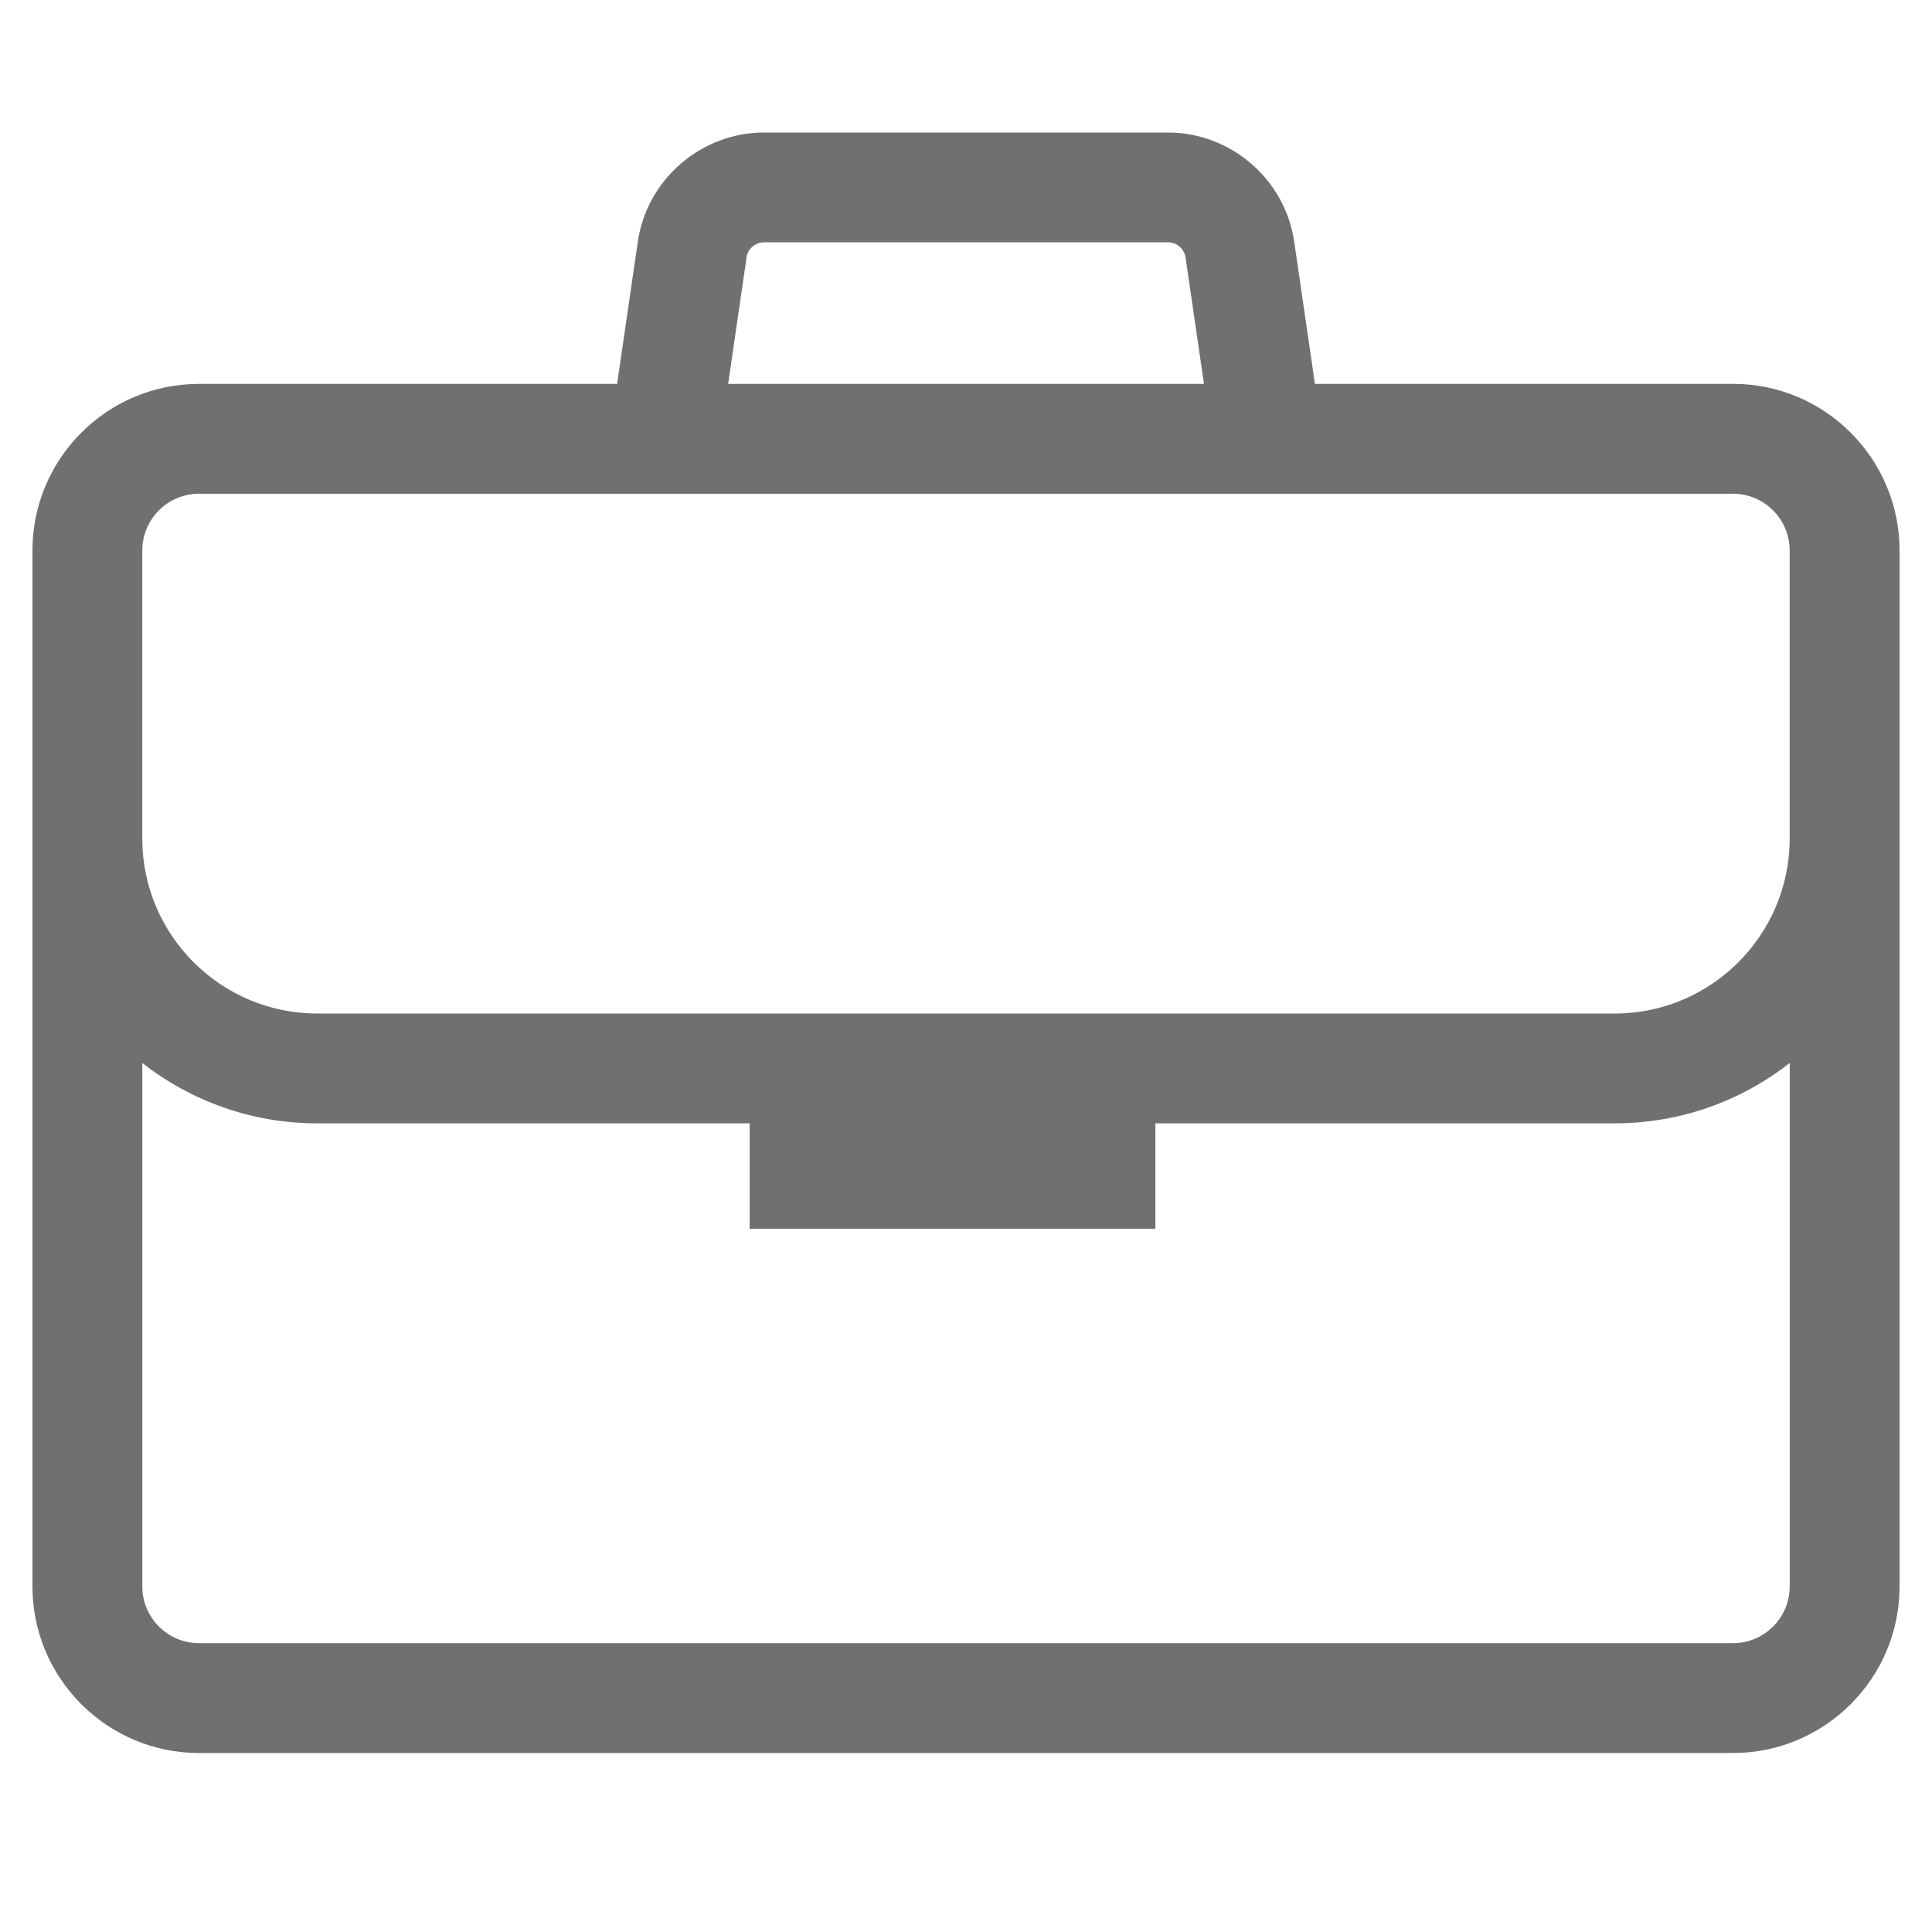
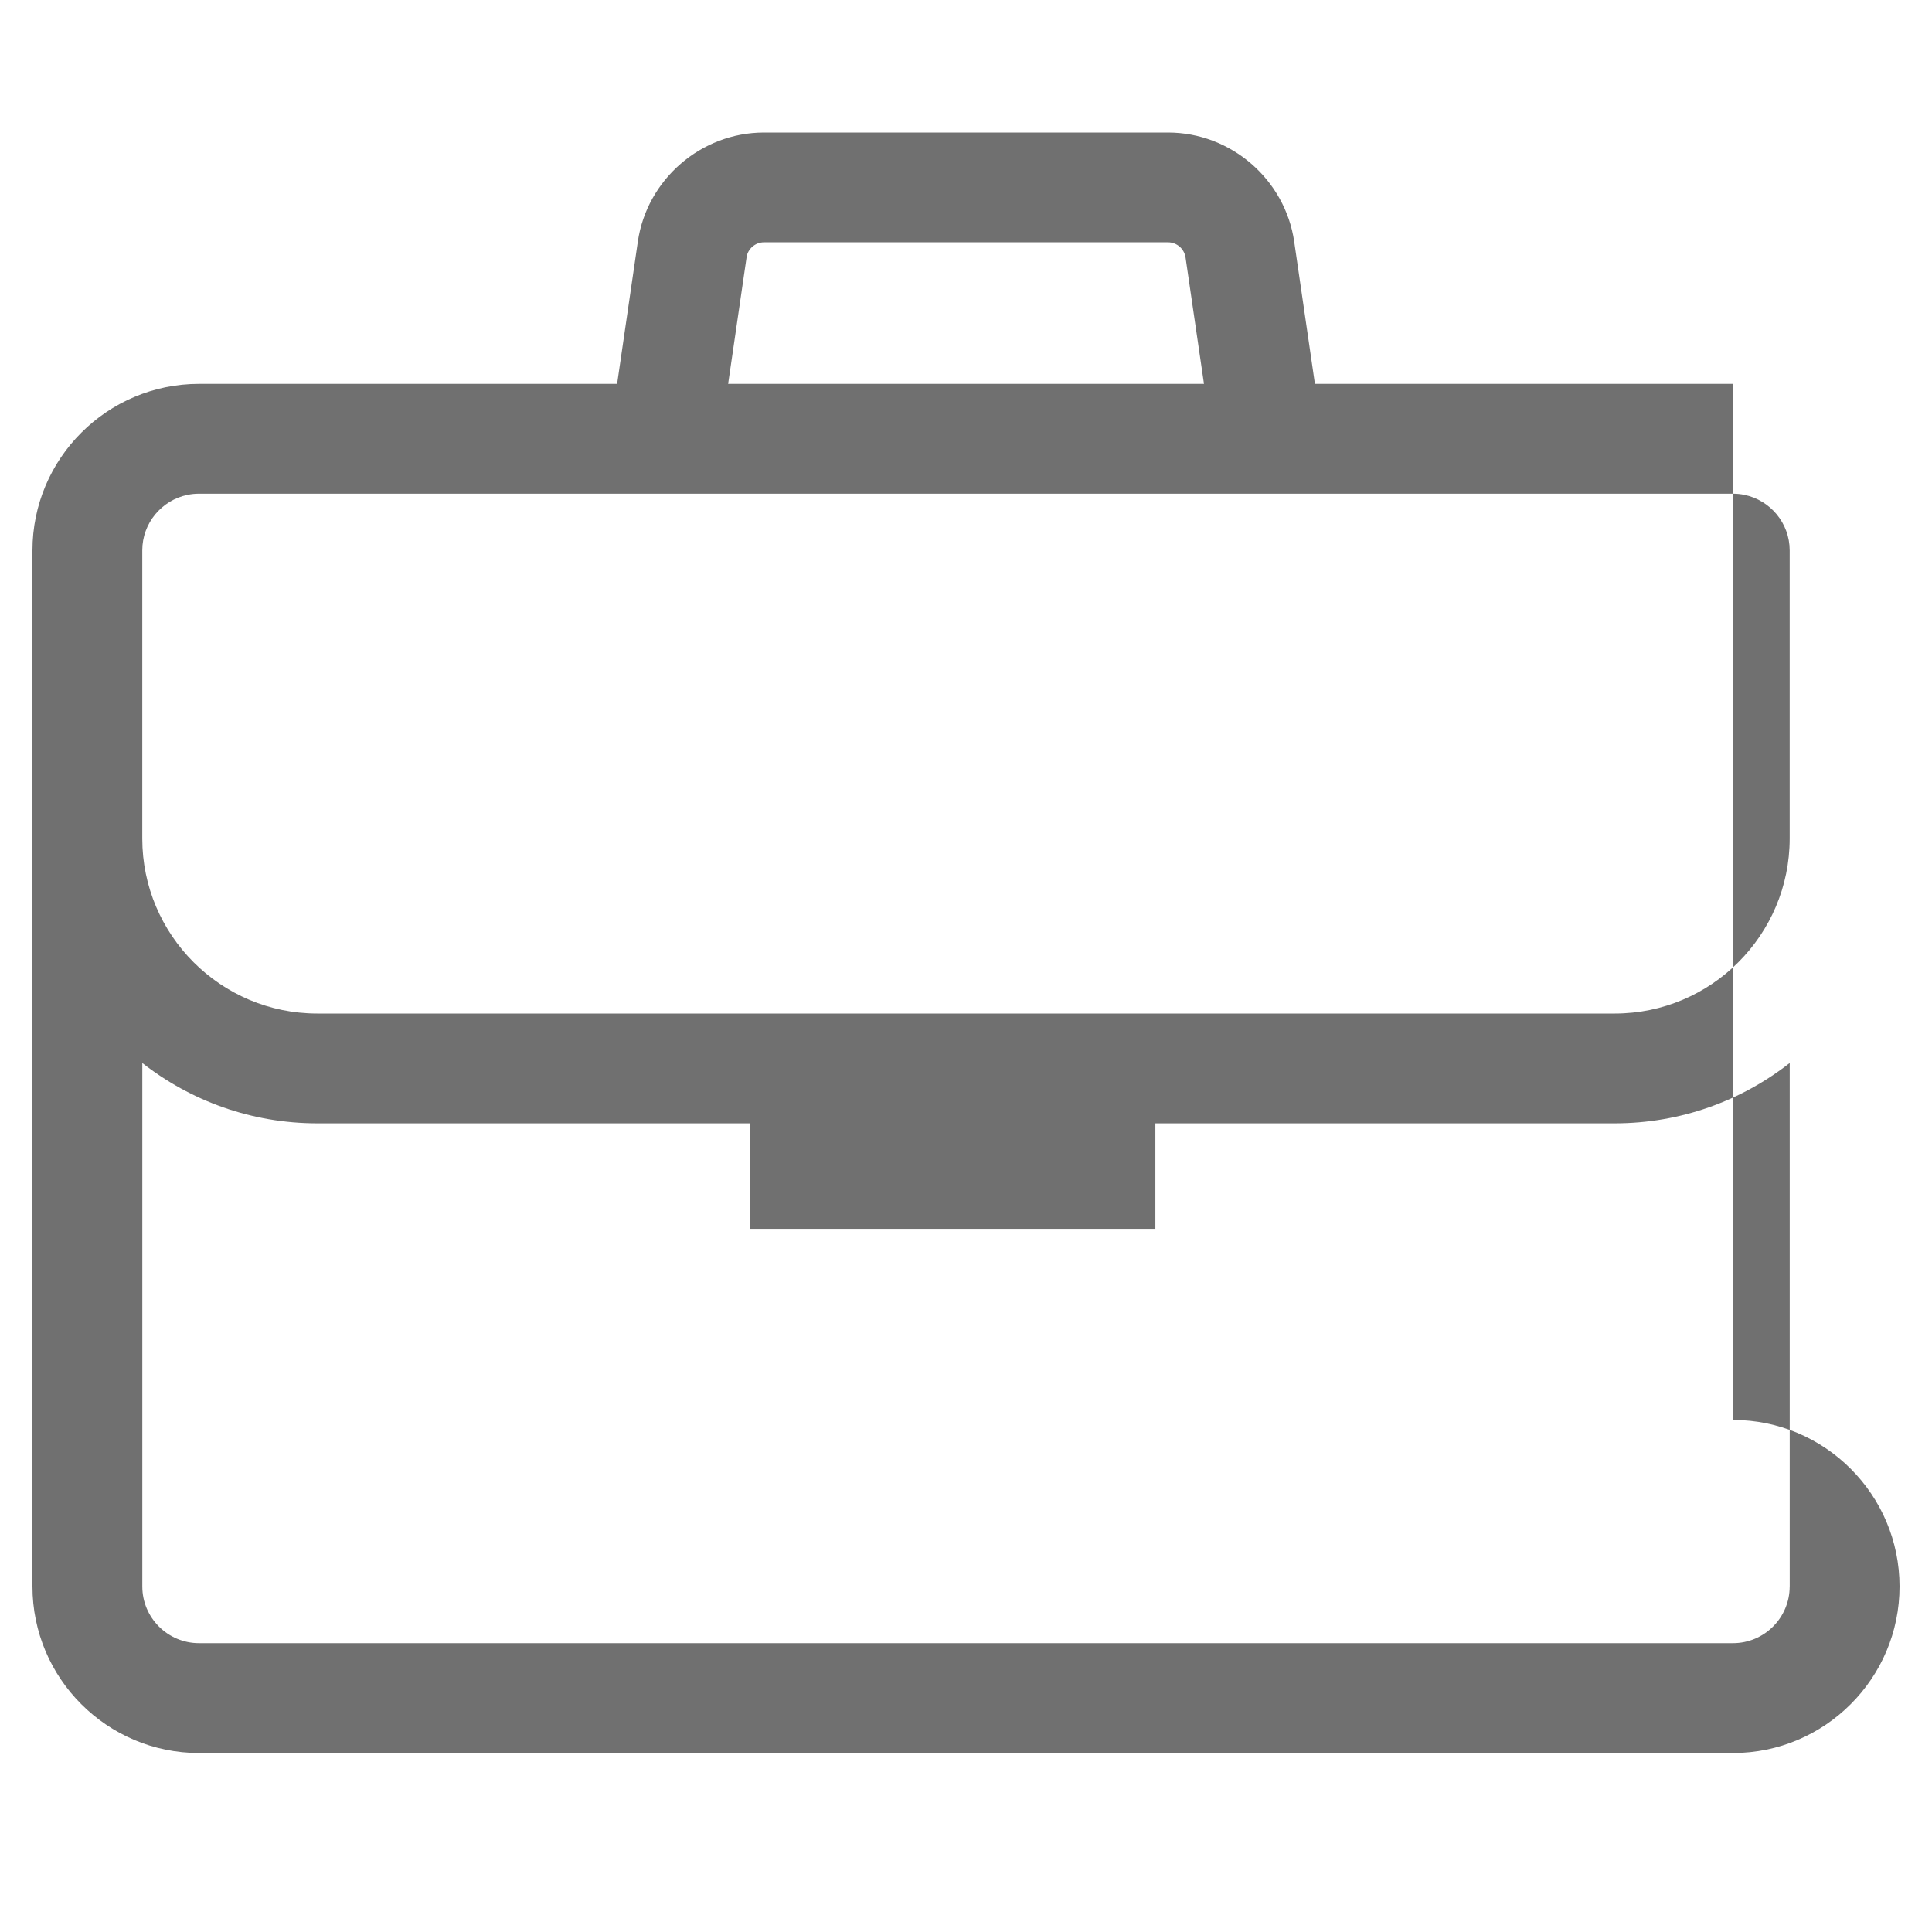
<svg xmlns="http://www.w3.org/2000/svg" id="Ebene_1" data-name="Ebene 1" viewBox="0 0 50 50">
  <defs>
    <style>
      .cls-1 {
        fill: #707070;
      }
    </style>
  </defs>
-   <path class="cls-1" d="M44.85,9.935h-10.82l-.536-3.681c-.235-1.61-1.638-2.824-3.265-2.824h-10.457c-1.627,0-3.031,1.214-3.265,2.824l-.536,3.681H5.15c-2.376,0-4.31,1.933-4.31,4.31v26.813c0,2.376,1.933,4.31,4.31,4.31H44.85c2.376,0,4.31-1.933,4.31-4.31V14.244c0-2.376-1.933-4.31-4.31-4.31Zm-25.531-3.272c.032-.223,.227-.392,.453-.392h10.457c.226,0,.42,.168,.453,.392l.477,3.272h-12.315l.477-3.272Zm26.998,34.395c0,.809-.658,1.467-1.467,1.467H5.15c-.809,0-1.467-.658-1.467-1.467v-13.547c1.251,.977,2.822,1.561,4.529,1.561h11.189v2.729h10.5v-2.729h11.889c1.706,0,3.278-.584,4.528-1.562v13.547Zm-4.528-14.828H8.211c-2.497,0-4.529-2.031-4.529-4.528v-7.458c0-.708,.504-1.3,1.172-1.437,.095-.02,.194-.03,.295-.03H44.85c.101,0,.2,.01,.295,.03,.668,.137,1.172,.73,1.172,1.437v7.457h0c0,2.497-2.031,4.529-4.528,4.529Z" />
+   <path class="cls-1" d="M44.85,9.935h-10.82l-.536-3.681c-.235-1.61-1.638-2.824-3.265-2.824h-10.457c-1.627,0-3.031,1.214-3.265,2.824l-.536,3.681H5.15c-2.376,0-4.31,1.933-4.31,4.31v26.813c0,2.376,1.933,4.31,4.31,4.31H44.85c2.376,0,4.31-1.933,4.31-4.31c0-2.376-1.933-4.31-4.31-4.31Zm-25.531-3.272c.032-.223,.227-.392,.453-.392h10.457c.226,0,.42,.168,.453,.392l.477,3.272h-12.315l.477-3.272Zm26.998,34.395c0,.809-.658,1.467-1.467,1.467H5.15c-.809,0-1.467-.658-1.467-1.467v-13.547c1.251,.977,2.822,1.561,4.529,1.561h11.189v2.729h10.5v-2.729h11.889c1.706,0,3.278-.584,4.528-1.562v13.547Zm-4.528-14.828H8.211c-2.497,0-4.529-2.031-4.529-4.528v-7.458c0-.708,.504-1.3,1.172-1.437,.095-.02,.194-.03,.295-.03H44.85c.101,0,.2,.01,.295,.03,.668,.137,1.172,.73,1.172,1.437v7.457h0c0,2.497-2.031,4.529-4.528,4.529Z" />
</svg>